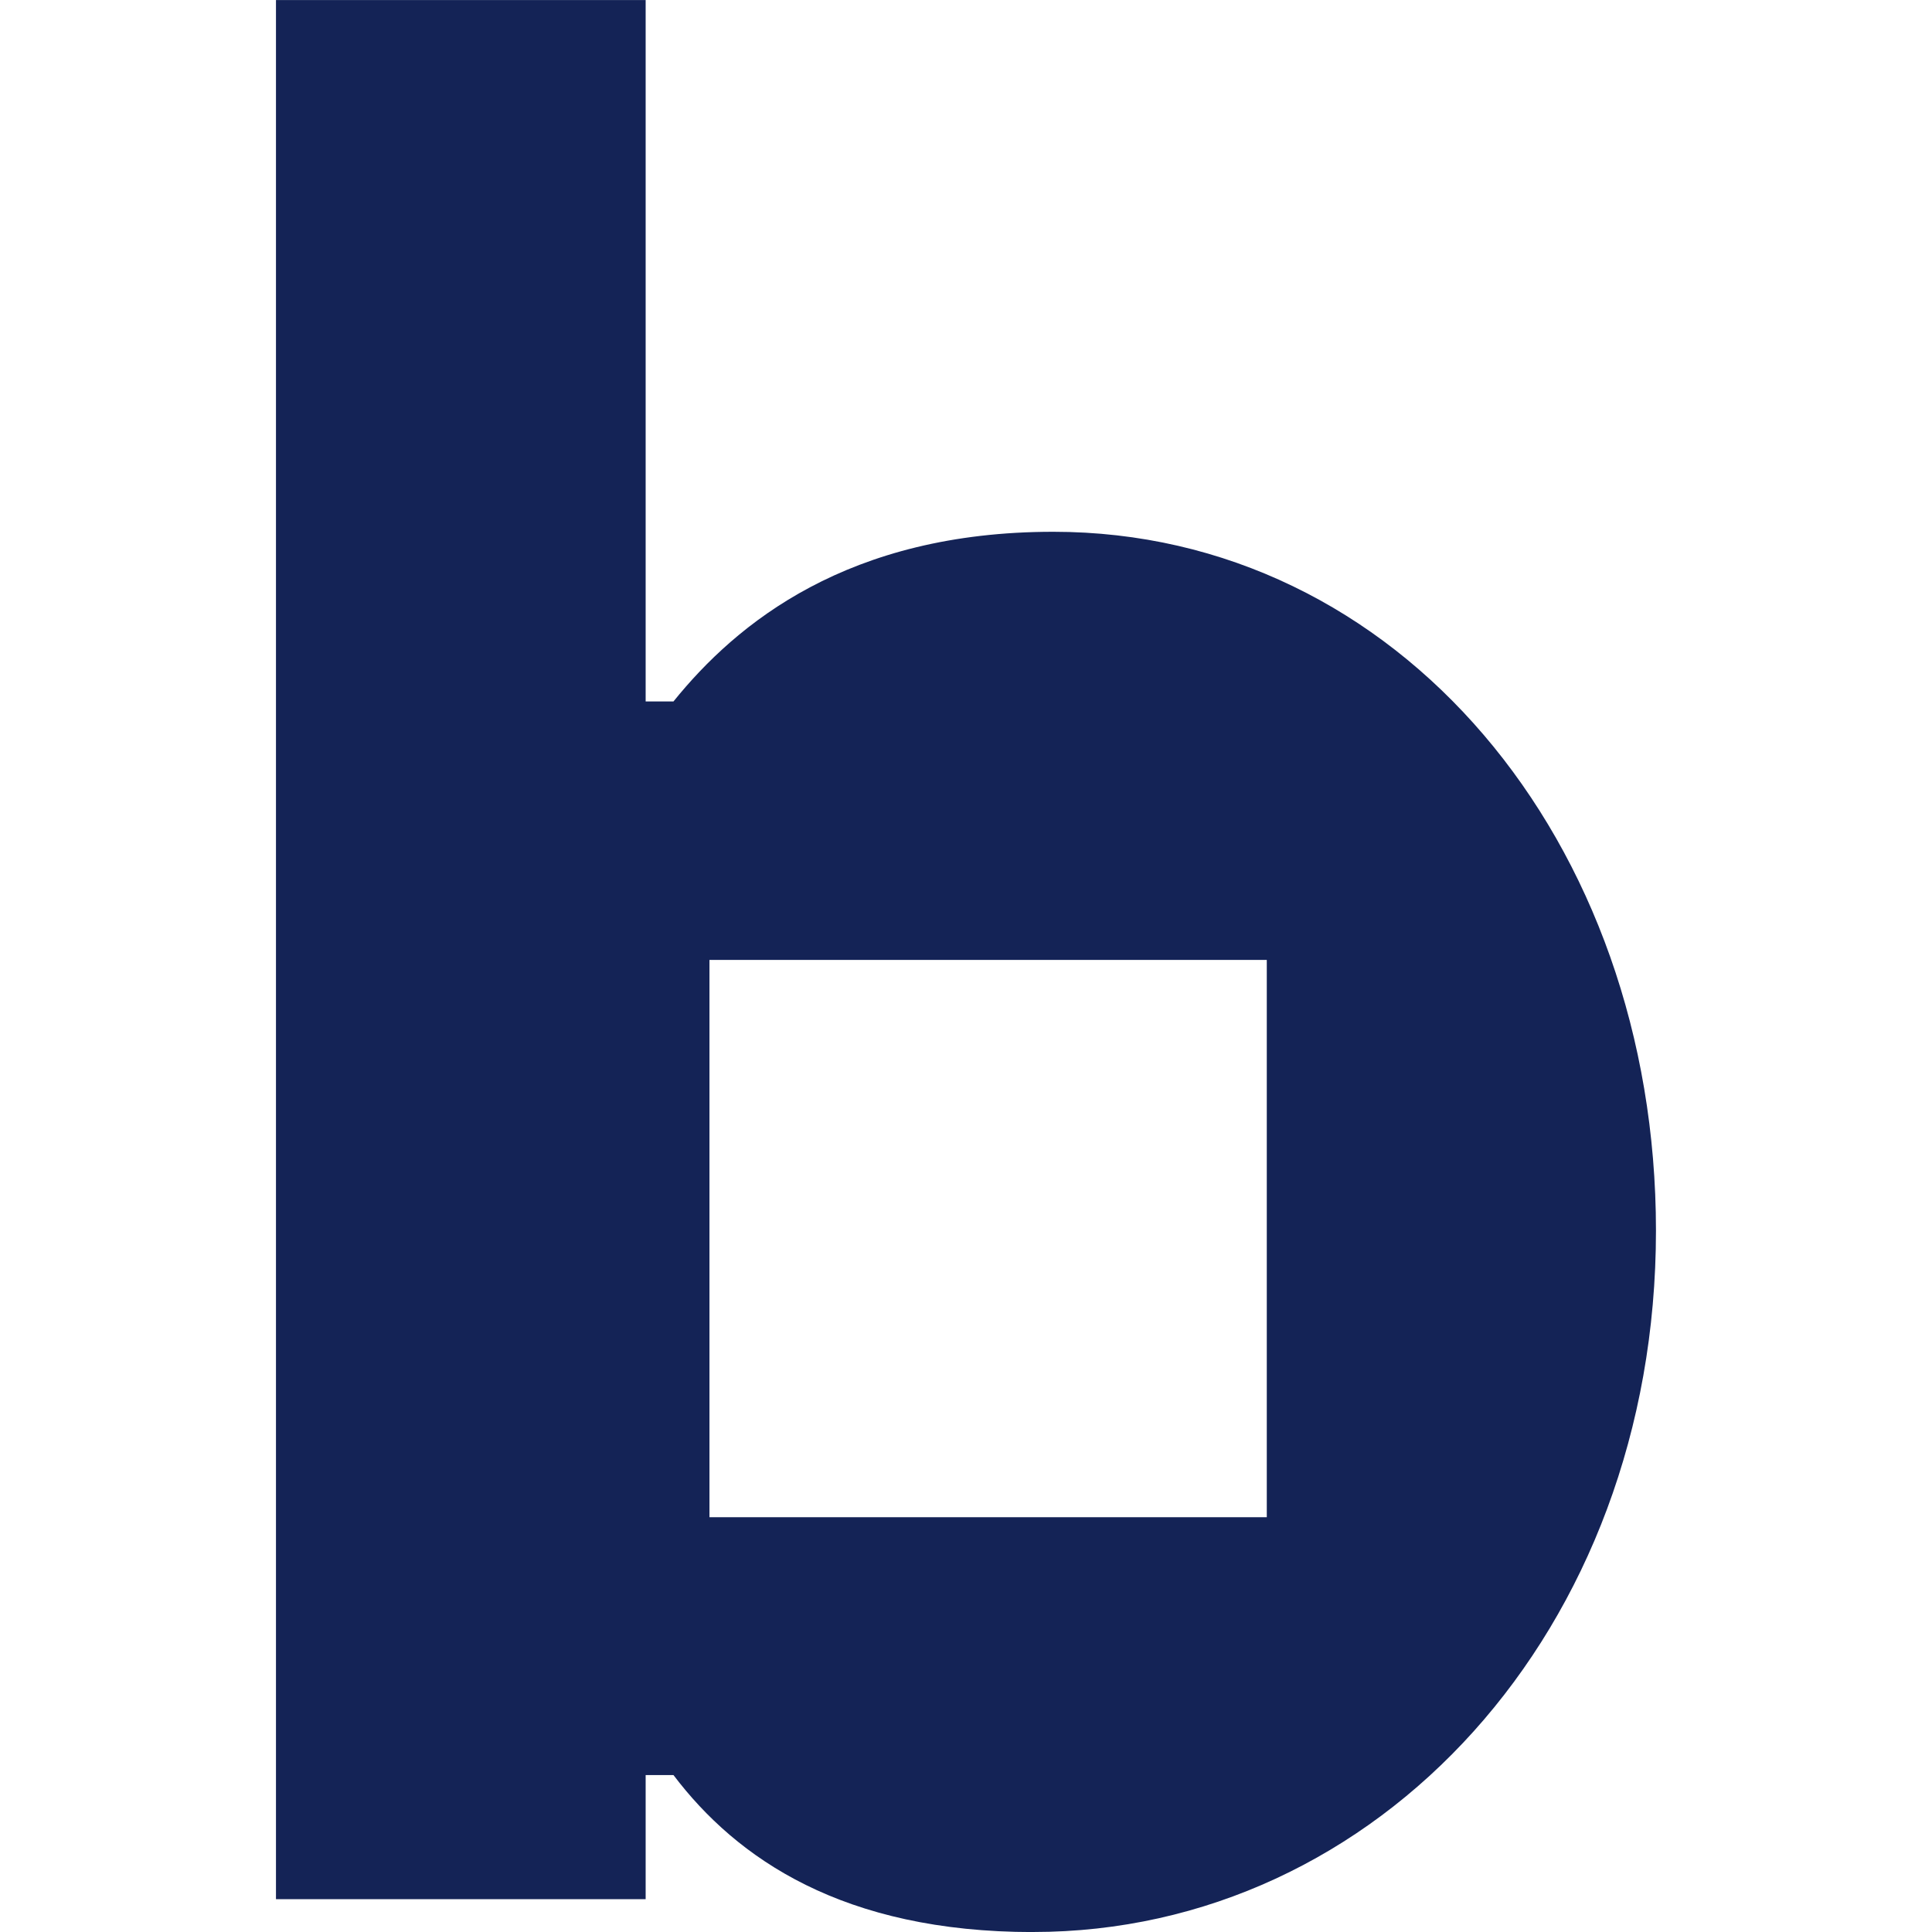
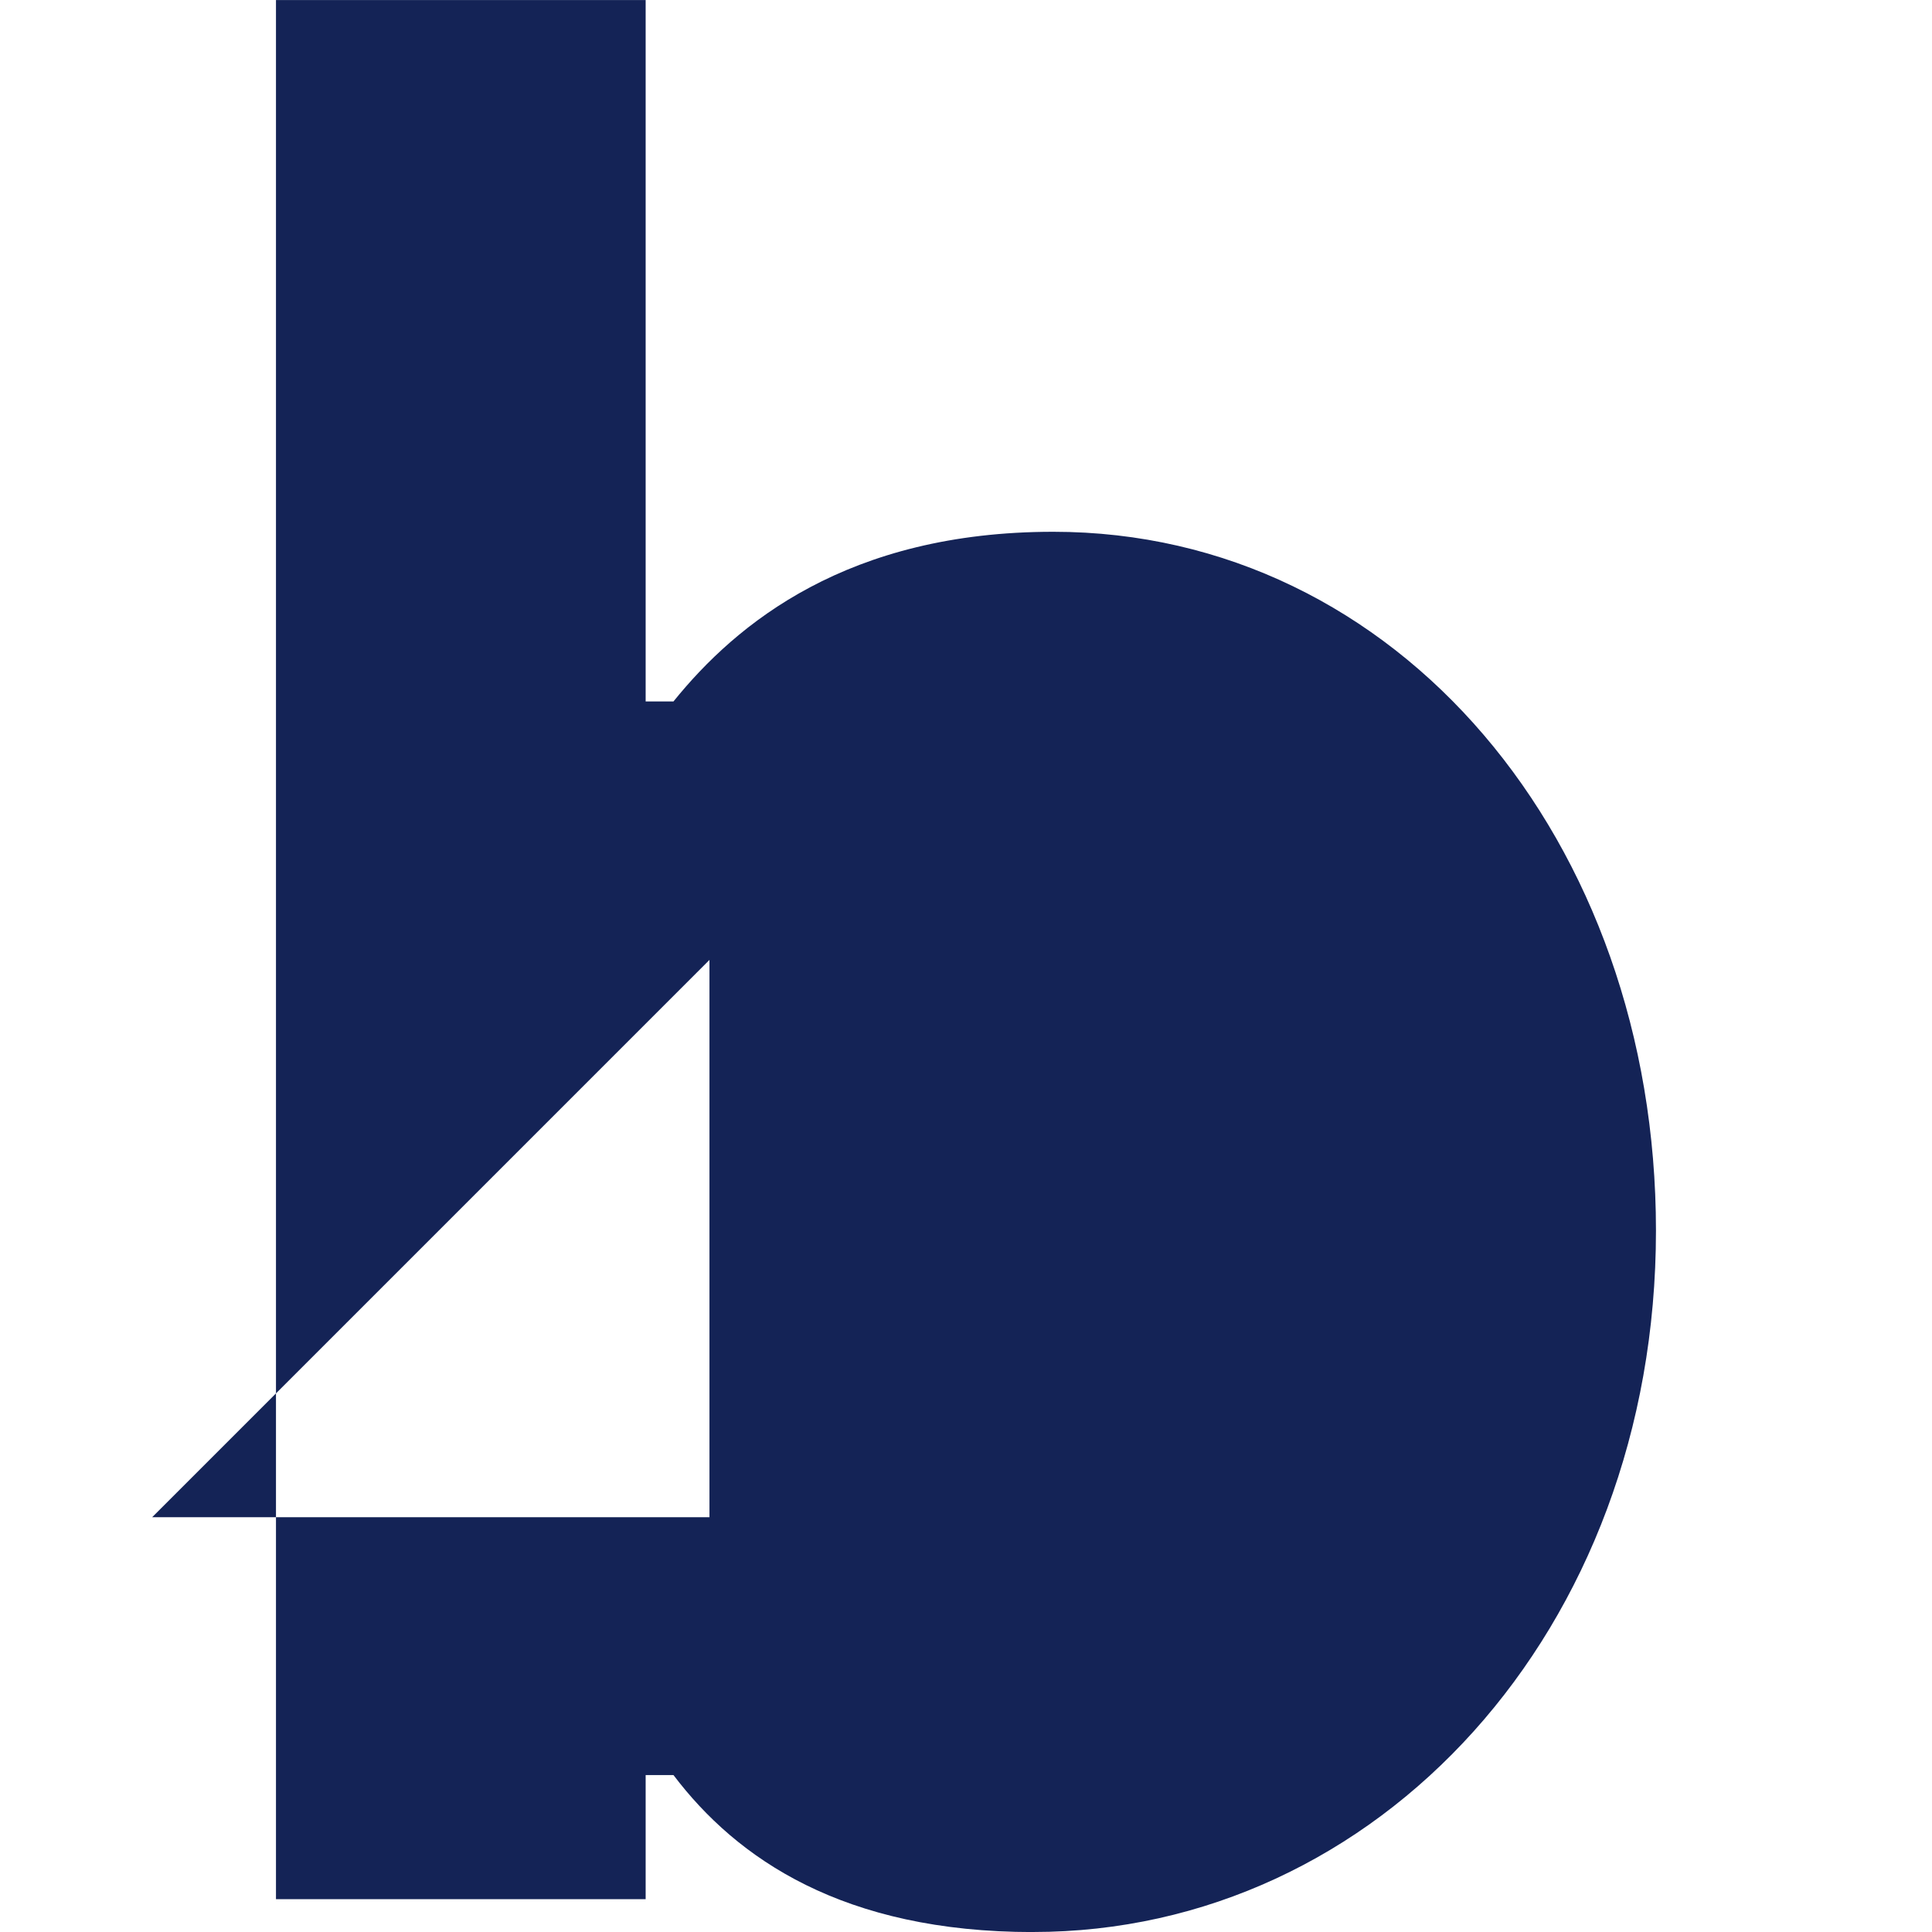
<svg xmlns="http://www.w3.org/2000/svg" fill="none" height="32" viewBox="0 0 32 32" width="32">
-   <path clip-rule="evenodd" d="m17.111 32c5.704 0 10.317-4.991 10.317-11.617 0-6.459-4.278-11.575-9.982-11.575-3.397 0-5.242 1.51-6.291 2.81h-.461v-11.617h-6.123v31.455h6.123v-2.055h.461c1.048 1.384 2.81 2.6 5.955 2.6zm-5.36-16.101h9.231v9.231h-9.231z" fill="#142356" fill-rule="evenodd" />
+   <path clip-rule="evenodd" d="m17.111 32c5.704 0 10.317-4.991 10.317-11.617 0-6.459-4.278-11.575-9.982-11.575-3.397 0-5.242 1.51-6.291 2.81h-.461v-11.617h-6.123v31.455h6.123v-2.055h.461c1.048 1.384 2.81 2.6 5.955 2.6zm-5.36-16.101v9.231h-9.231z" fill="#142356" fill-rule="evenodd" />
</svg>